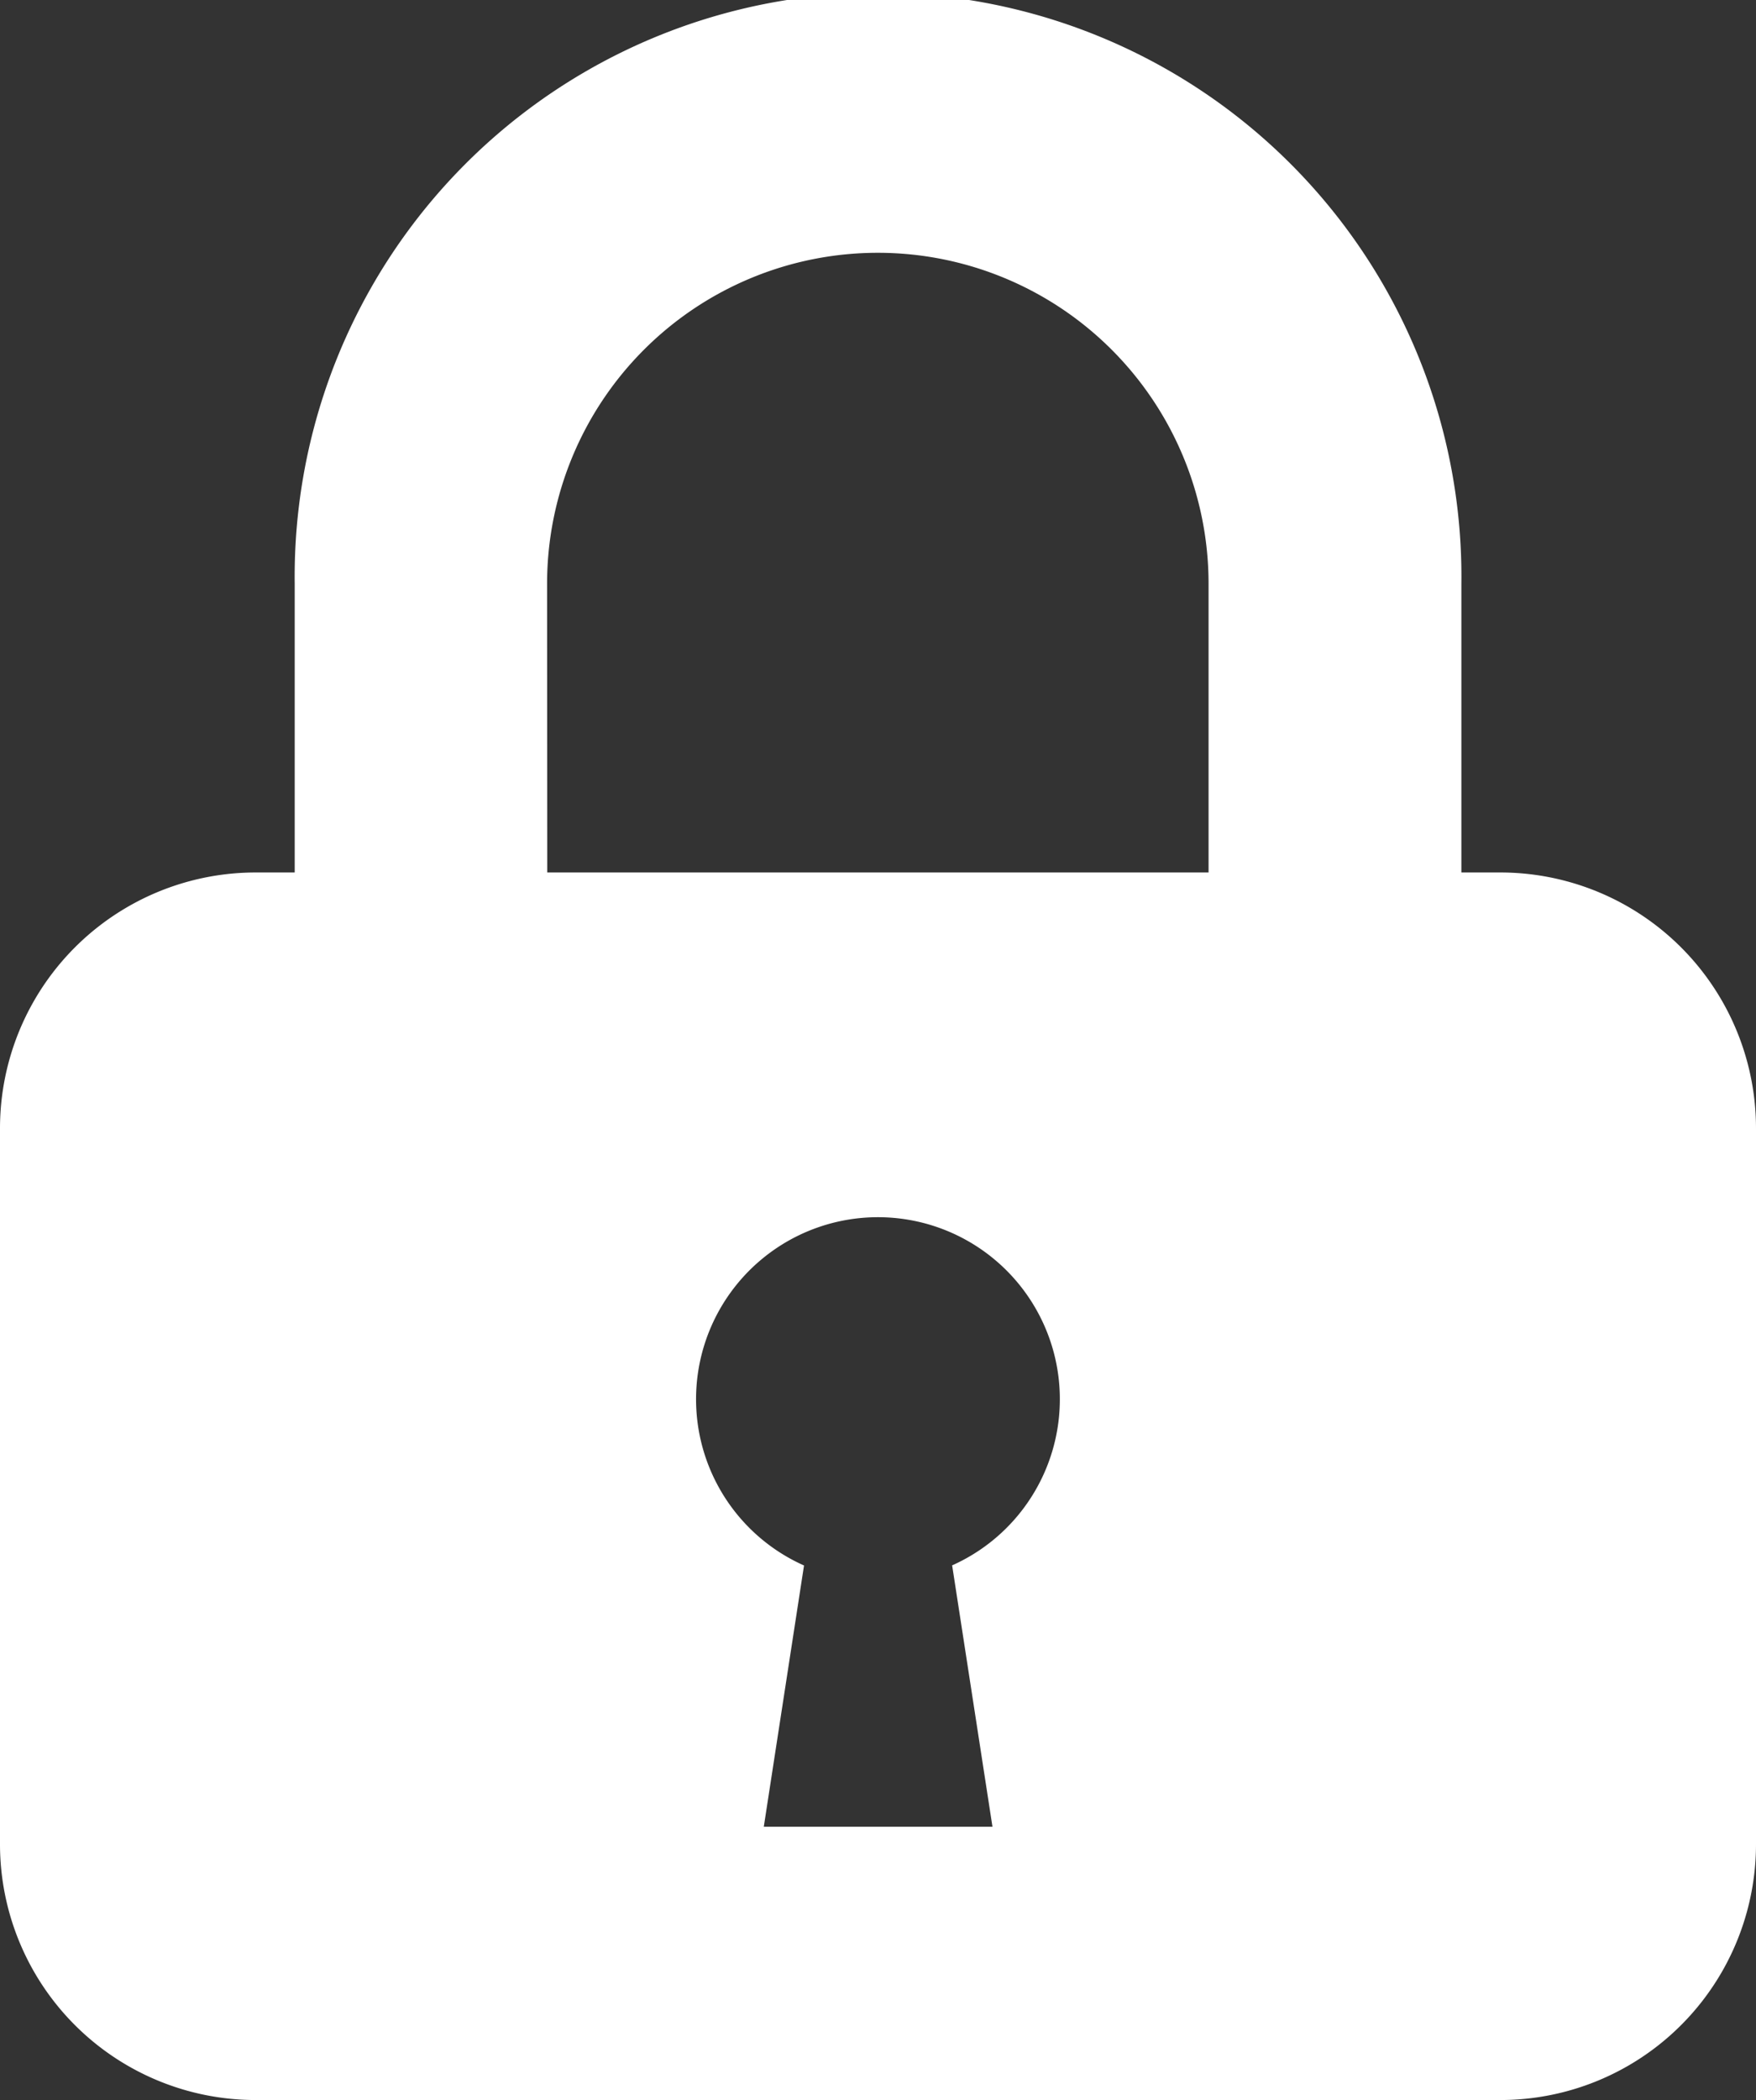
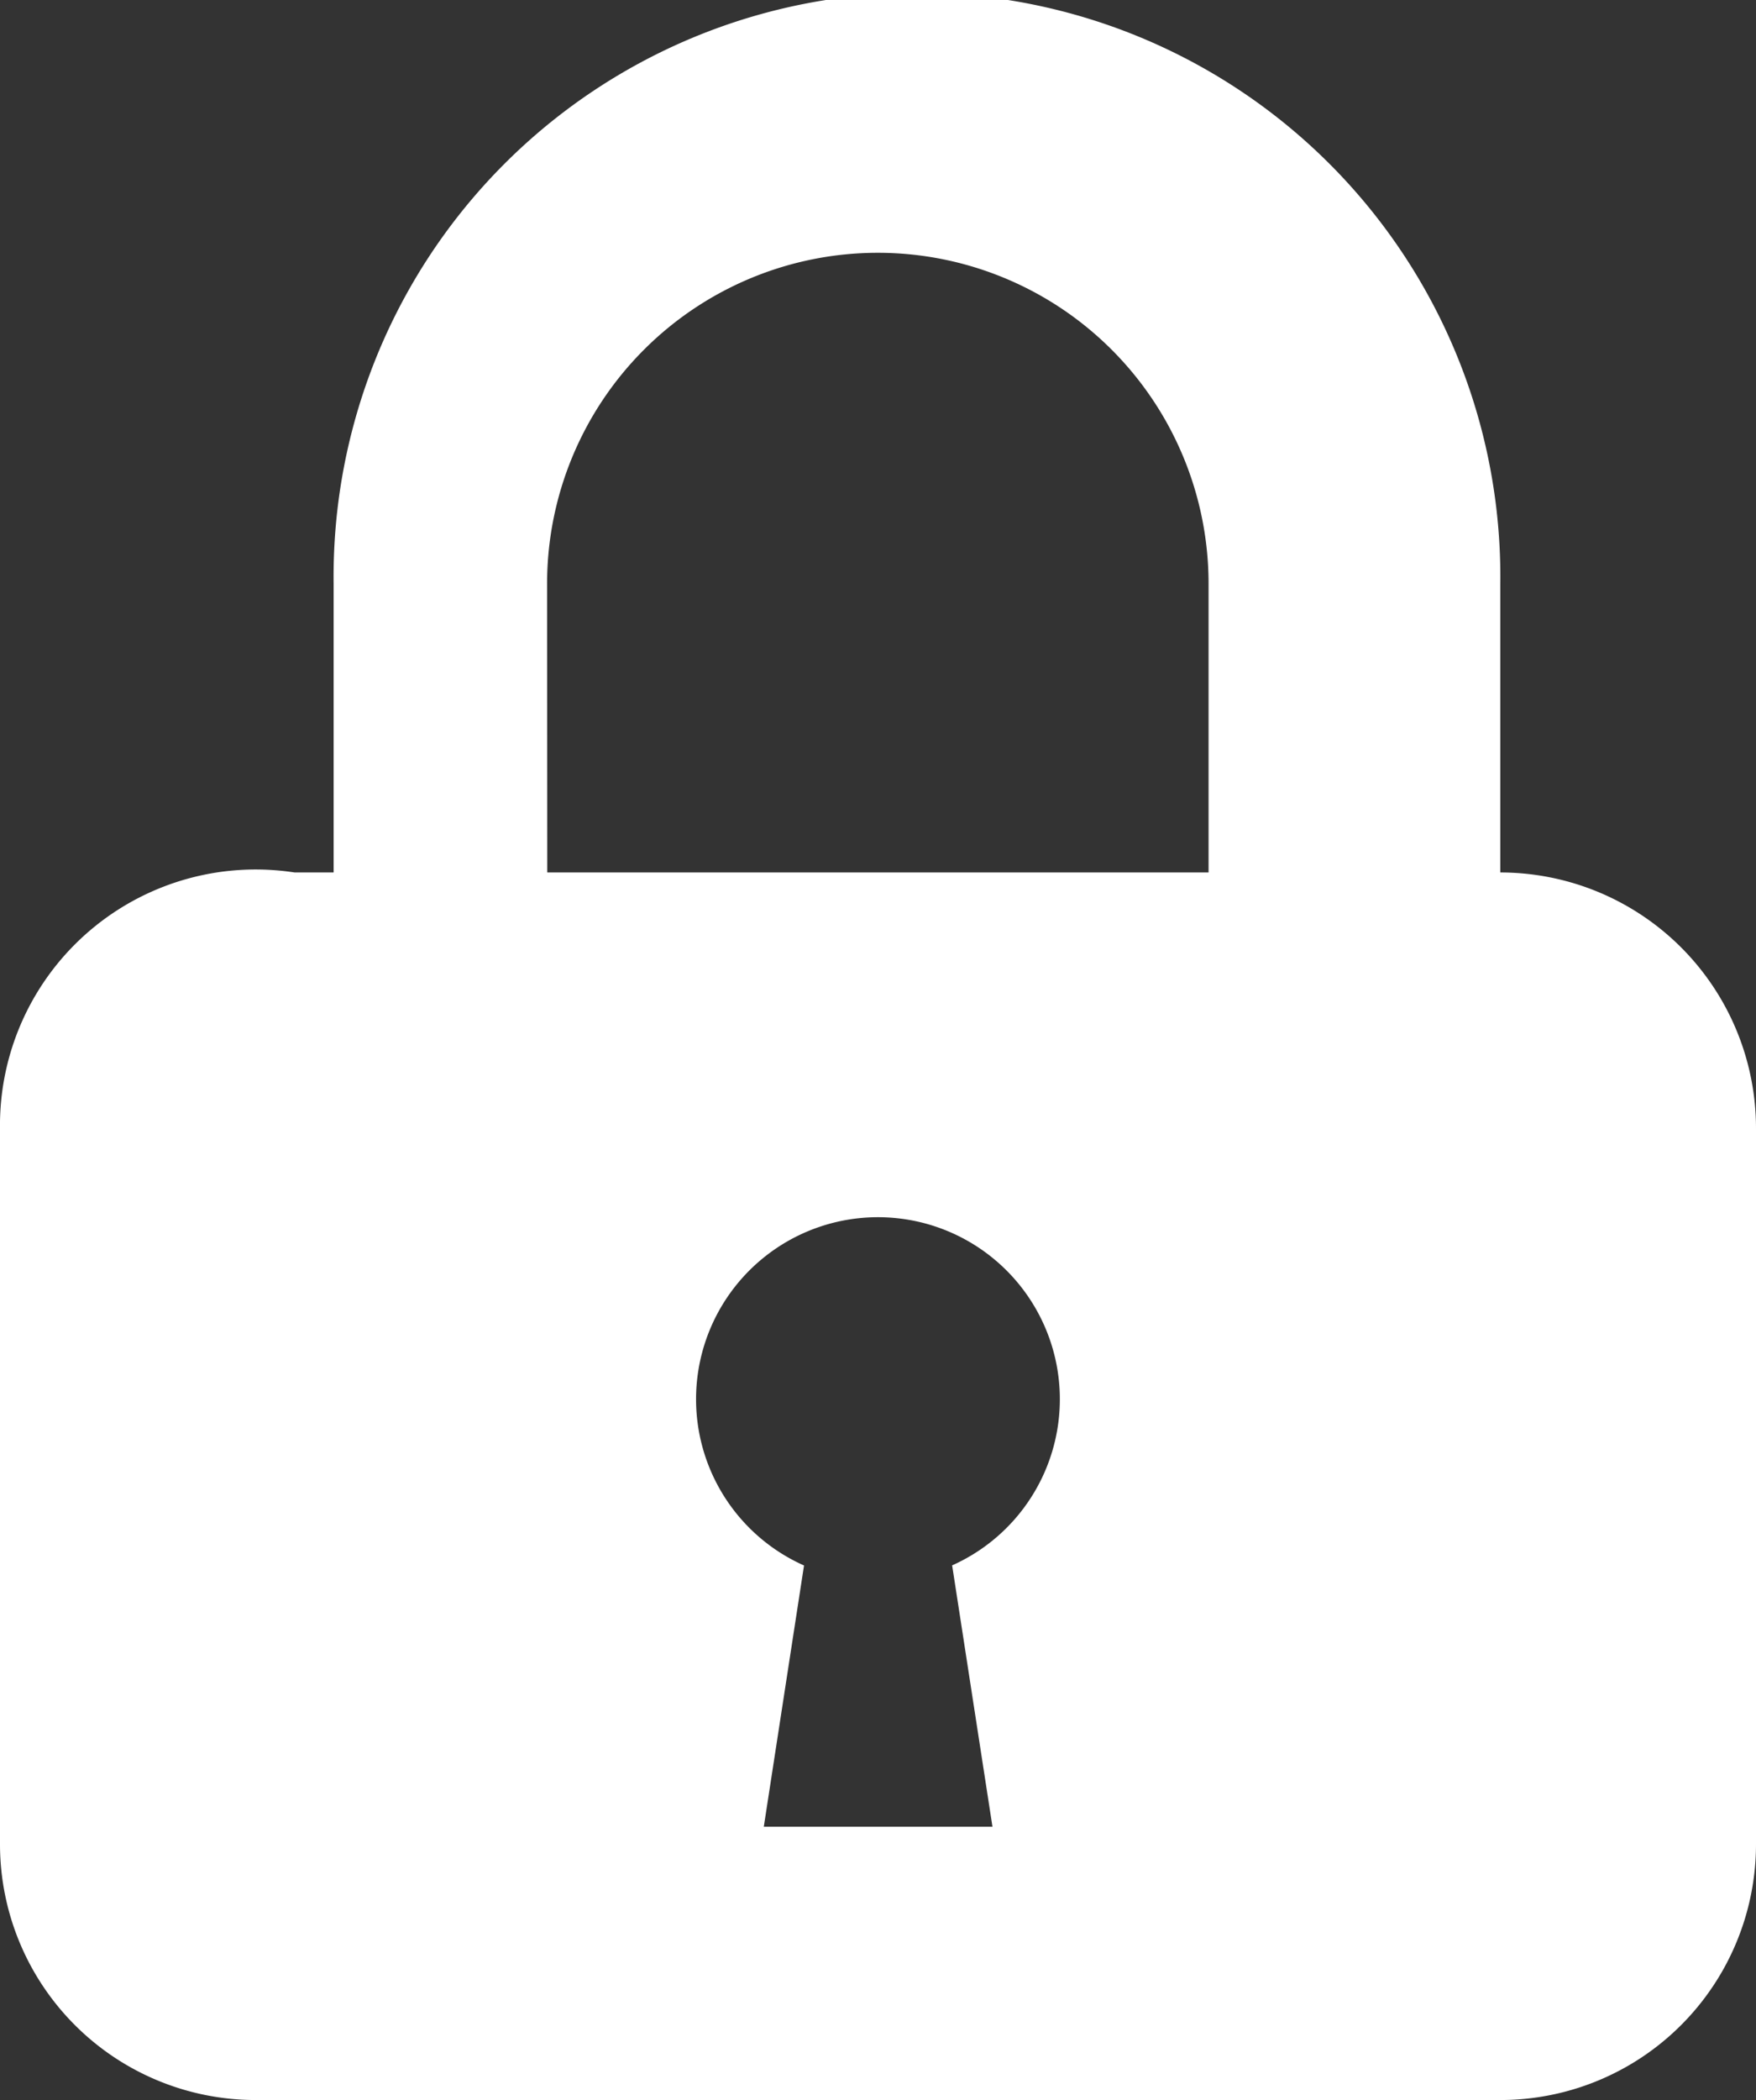
<svg xmlns="http://www.w3.org/2000/svg" width="20.08" height="24" viewBox="0 0 20.08 24">
  <rect x="0" y="0" width="20.08" height="24" fill="#333333" stroke="none" />
  <g id="カギの閉じた錠のアイコン素材_3" data-name="カギの閉じた錠のアイコン素材 3" transform="translate(-41.812)">
-     <path id="パス_1" data-name="パス 1" d="M58.968,9.971h-.445v-3.3a6.671,6.671,0,1,0-13.341,0v3.3h-.446A2.924,2.924,0,0,0,41.812,12.9v8.181A2.924,2.924,0,0,0,44.736,24H58.968a2.924,2.924,0,0,0,2.924-2.924V12.9A2.924,2.924,0,0,0,58.968,9.971Zm-10.9-3.3a3.782,3.782,0,1,1,7.564,0v3.3H48.07ZM52.7,17.891l.461,2.986H50.546l.46-2.986a2.08,2.08,0,1,1,1.691,0Z" fill="#fff" />
+     <path id="パス_1" data-name="パス 1" d="M58.968,9.971v-3.3a6.671,6.671,0,1,0-13.341,0v3.3h-.446A2.924,2.924,0,0,0,41.812,12.9v8.181A2.924,2.924,0,0,0,44.736,24H58.968a2.924,2.924,0,0,0,2.924-2.924V12.9A2.924,2.924,0,0,0,58.968,9.971Zm-10.9-3.3a3.782,3.782,0,1,1,7.564,0v3.3H48.07ZM52.7,17.891l.461,2.986H50.546l.46-2.986a2.08,2.08,0,1,1,1.691,0Z" fill="#fff" />
  </g>
</svg>